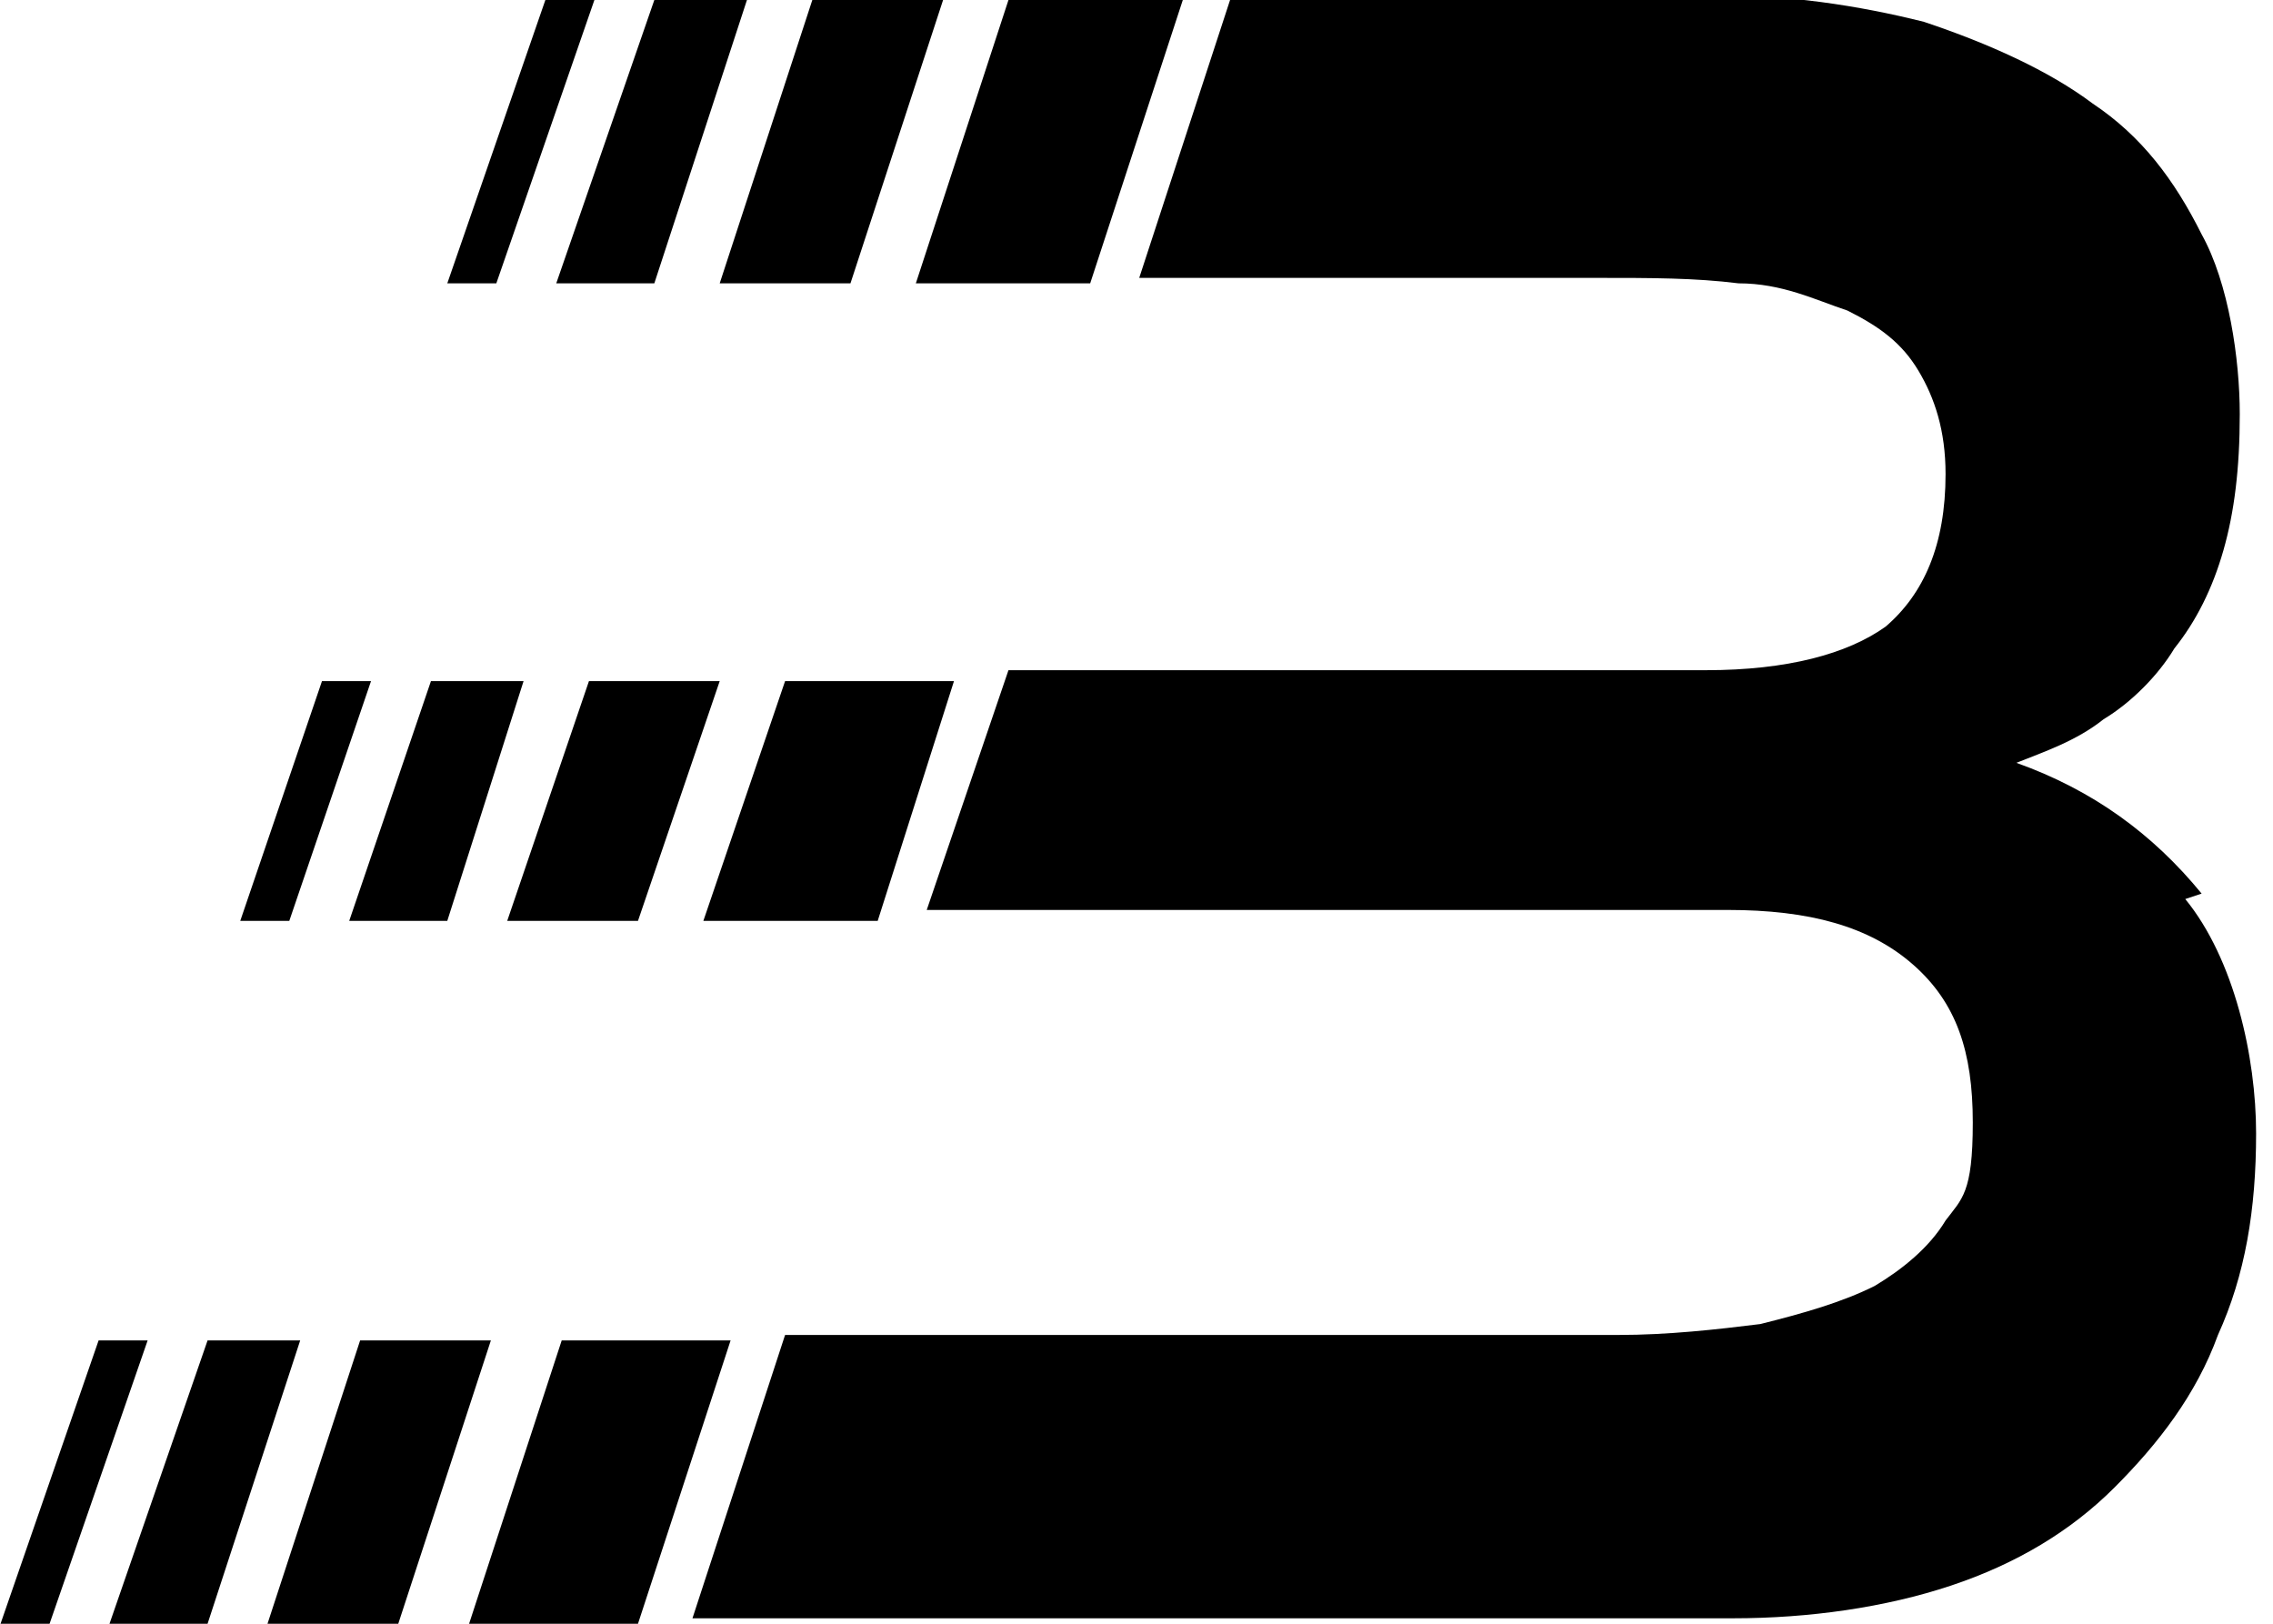
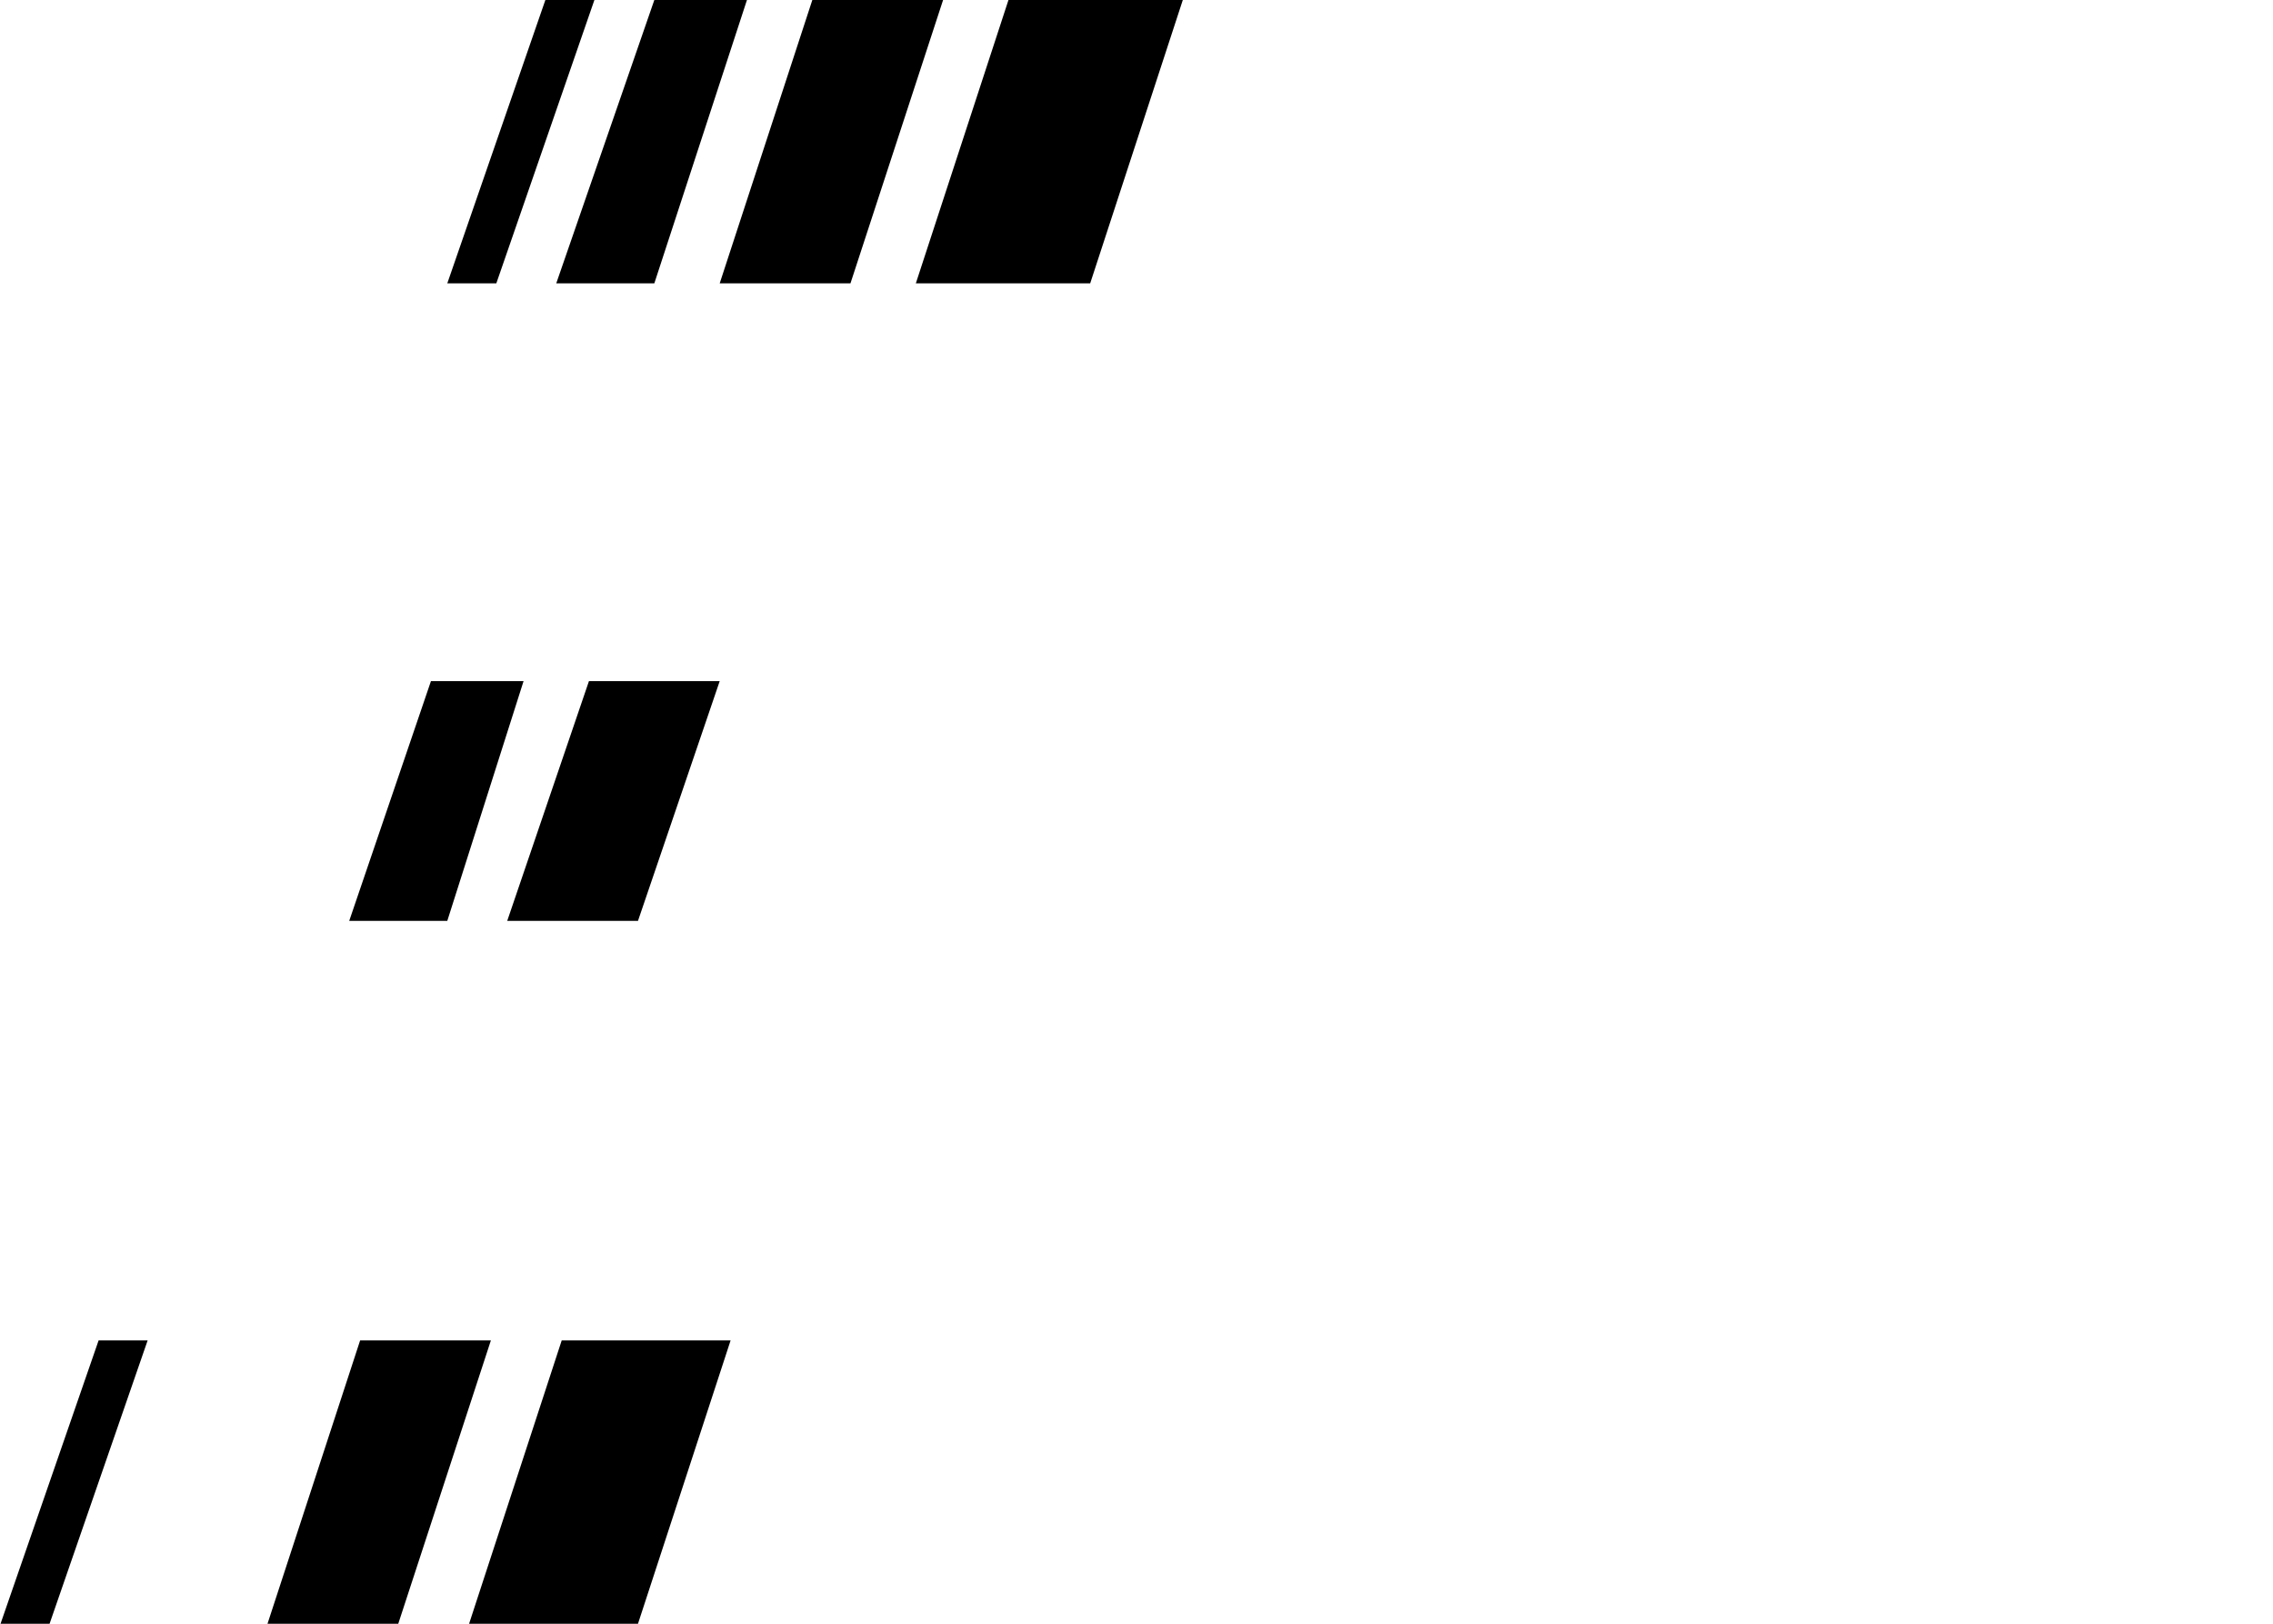
<svg xmlns="http://www.w3.org/2000/svg" viewBox="0 0 41.7 29.8" height="10.5mm" width="14.7mm">
  <defs>
    <style>
      .cls-1 {
        fill: #fff;
      }
    </style>
  </defs>
  <g id="Layer_2">
    <rect height="29.8" width="41.7" y="0" class="cls-1" />
  </g>
  <g id="Layer_1">
    <g>
      <path d="M20,5.2L21.7,0h-3.2l-1.7,5.2h3.1Z" />
      <path d="M15.6,5.2L17.3,0h-2.4l-1.7,5.2h2.4Z" />
      <path d="M12,5.2L13.7,0h-1.7l-1.8,5.2h1.8Z" />
      <path d="M10.9,0h-.9l-1.8,5.2h.9S10.9,0,10.9,0Z" />
      <path d="M8.2,16.9l1.4-4.4h-1.7l-1.5,4.4h1.7Z" />
      <path d="M9.3,16.9h2.4s1.5-4.4,1.5-4.4h-2.4l-1.5,4.4Z" />
-       <path d="M17.6,12.5h-3.2l-1.5,4.4h3.2l1.4-4.4Z" />
-       <path d="M6.8,12.5h-.9s-1.5,4.4-1.5,4.4h.9s1.5-4.4,1.5-4.4Z" />
      <path d="M10.3,24.6l-1.7,5.2h3.1s1.7-5.2,1.7-5.2h-3.2Z" />
      <path d="M6.6,24.6l-1.7,5.2h2.4s1.7-5.2,1.7-5.2h-2.4Z" />
-       <path d="M3.8,24.6l-1.8,5.2h1.8s1.7-5.2,1.7-5.2h-1.7Z" />
      <path d="M1.8,24.6l-1.8,5.2h.9s1.8-5.2,1.8-5.2h-.9Z" />
-       <path d="M40.4,16.4c-.9-1.1-2-1.9-3.4-2.4.5-.2,1.1-.4,1.6-.8.5-.3,1-.8,1.3-1.3.4-.5.7-1.1.9-1.8.2-.7.3-1.5.3-2.5s-.2-2.4-.7-3.3c-.5-1-1.1-1.8-2-2.4-.8-.6-1.9-1.1-3.1-1.5-1.2-.3-2.5-.5-4-.5h-8.7l-1.7,5.2h8.4c1,0,1.8,0,2.6.1.8,0,1.4.3,2,.5.6.3,1,.6,1.3,1.1.3.5.5,1.1.5,1.9,0,1.3-.4,2.2-1.1,2.8-.7.5-1.8.8-3.3.8h-12.8l-1.5,4.4h14.7c1.5,0,2.6.3,3.4,1,.8.7,1.1,1.6,1.1,2.9s-.2,1.4-.5,1.8c-.3.5-.8.9-1.3,1.2-.6.3-1.3.5-2.1.7-.8.1-1.7.2-2.6.2h-15.3l-1.7,5.2h19.1c1.4,0,2.8-.2,4-.6s2.2-1,3-1.8c.8-.8,1.5-1.7,1.9-2.8.5-1.1.7-2.3.7-3.7s-.4-3.2-1.3-4.3h0Z" />
    </g>
  </g>
</svg>